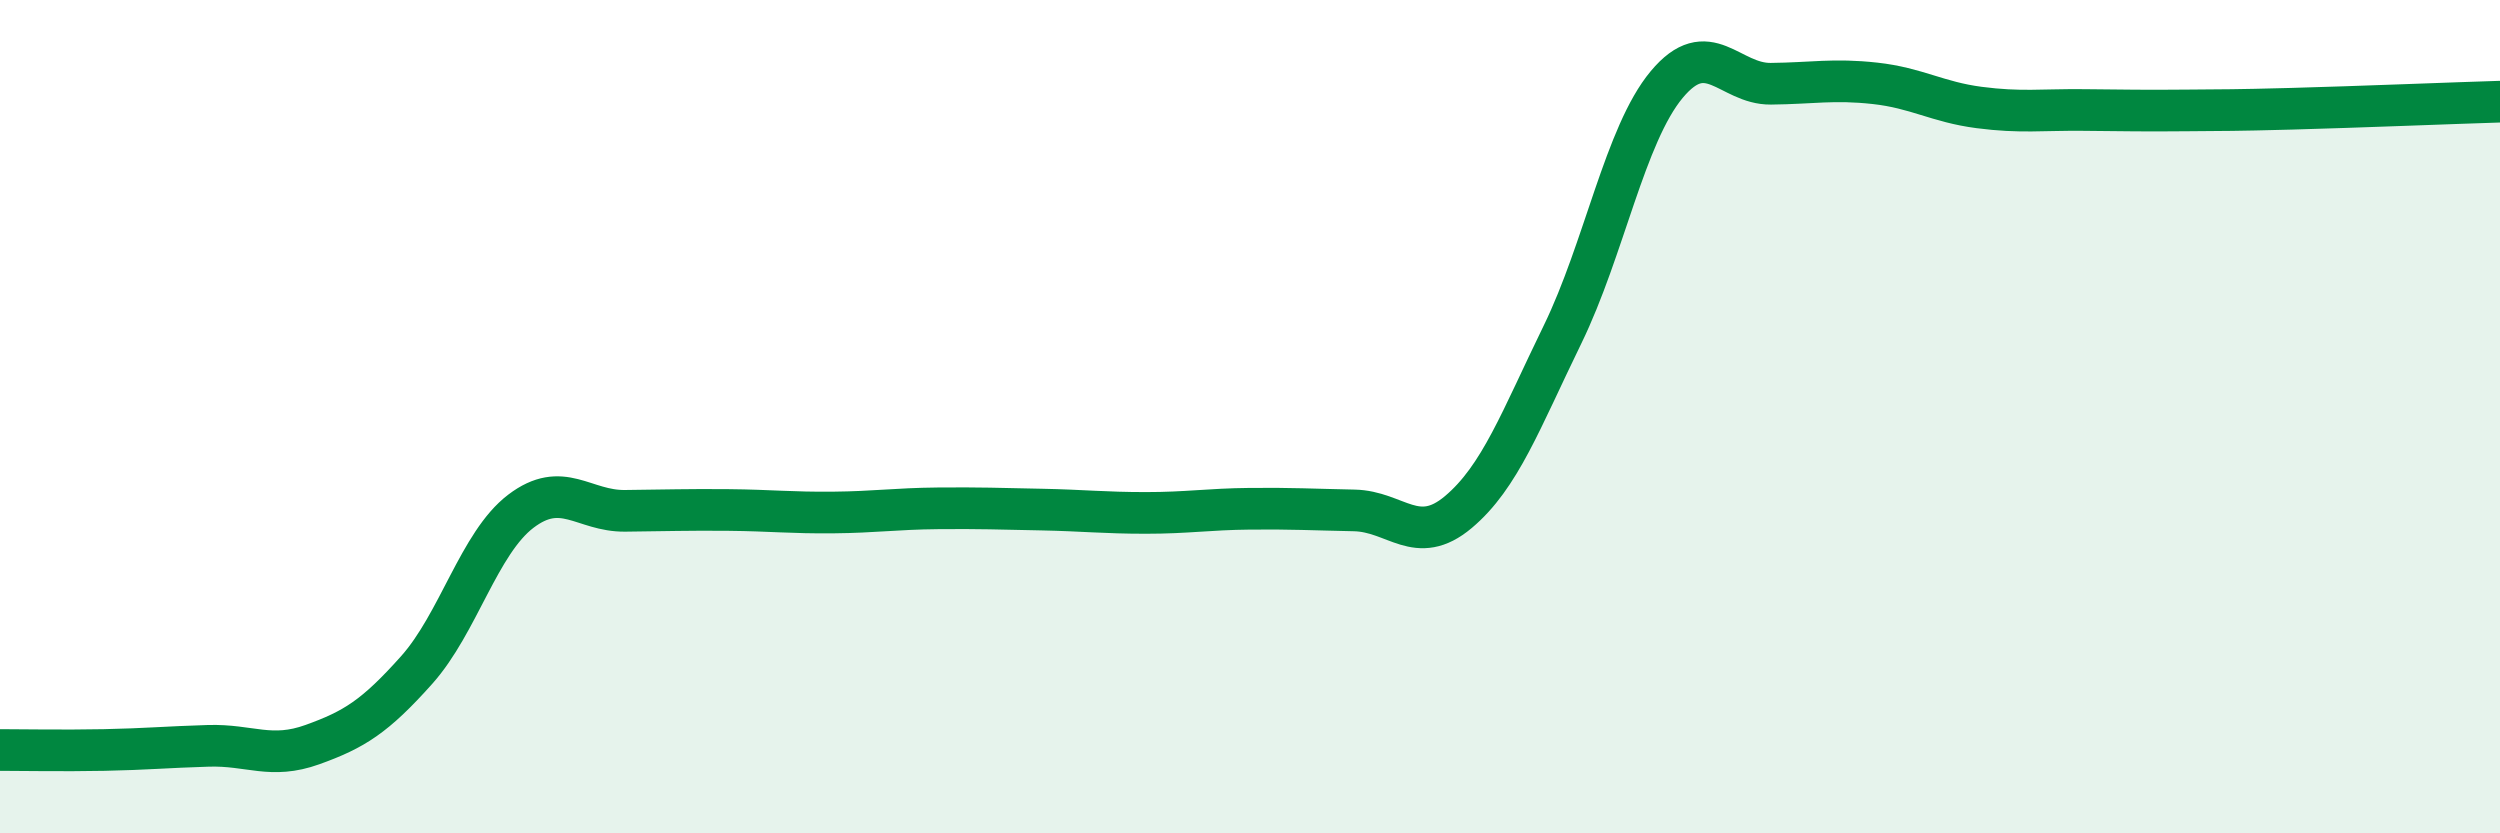
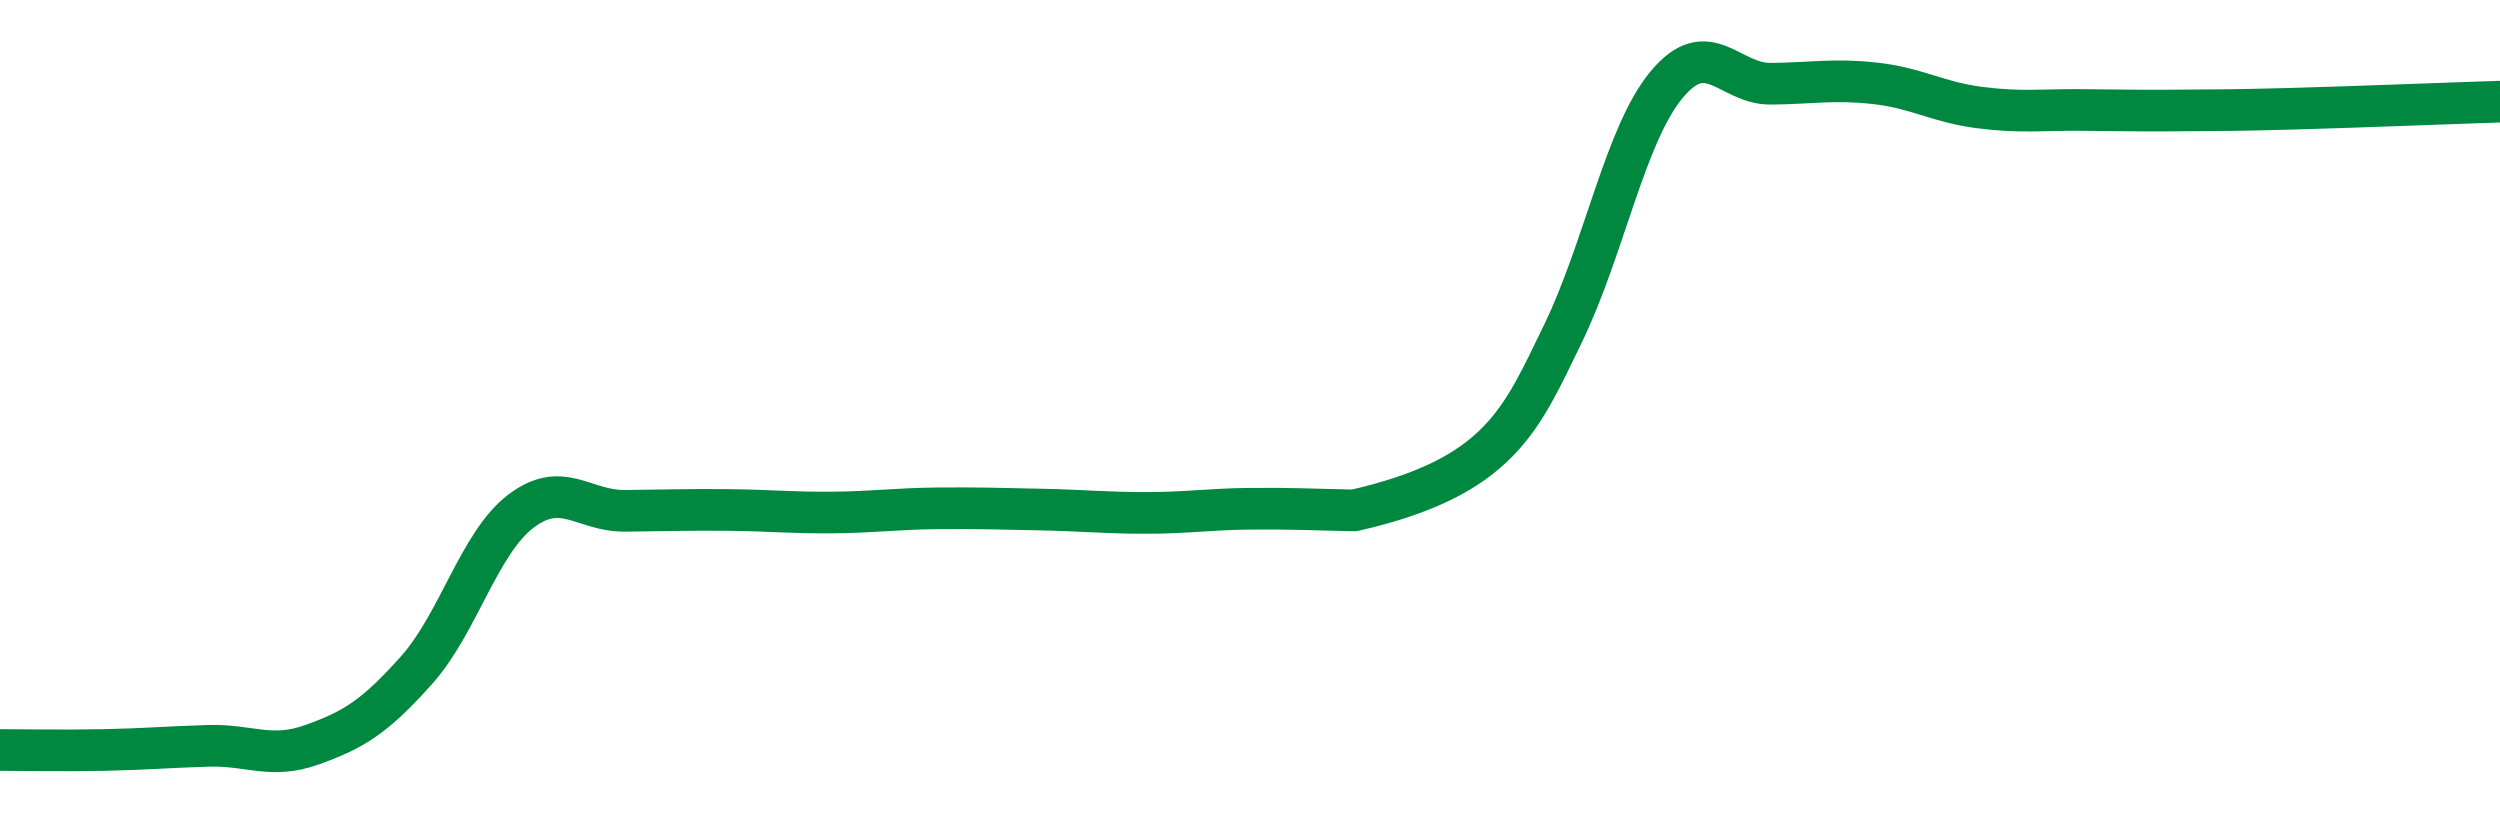
<svg xmlns="http://www.w3.org/2000/svg" width="60" height="20" viewBox="0 0 60 20">
-   <path d="M 0,18 C 0.5,18 1.5,18.02 2.5,18 C 3.5,17.98 4,17.93 5,17.9 C 6,17.87 6.5,18.23 7.5,17.87 C 8.5,17.51 9,17.2 10,16.08 C 11,14.96 11.5,13.03 12.5,12.27 C 13.5,11.51 14,12.27 15,12.26 C 16,12.25 16.5,12.23 17.5,12.24 C 18.5,12.25 19,12.31 20,12.3 C 21,12.29 21.5,12.21 22.5,12.2 C 23.5,12.19 24,12.21 25,12.23 C 26,12.25 26.5,12.31 27.5,12.31 C 28.5,12.31 29,12.22 30,12.21 C 31,12.2 31.5,12.23 32.5,12.25 C 33.5,12.27 34,13.13 35,12.29 C 36,11.45 36.5,10.08 37.5,8.03 C 38.5,5.98 39,3.23 40,2.03 C 41,0.83 41.5,2.02 42.5,2.01 C 43.5,2 44,1.89 45,2 C 46,2.11 46.5,2.45 47.5,2.58 C 48.5,2.71 49,2.63 50,2.64 C 51,2.65 51.5,2.66 52.5,2.65 C 53.5,2.64 53.5,2.65 55,2.61 C 56.5,2.57 59,2.47 60,2.44L60 20L0 20Z" fill="#008740" opacity="0.1" stroke-linecap="round" stroke-linejoin="round" />
-   <path d="M 0,18 C 0.5,18 1.5,18.02 2.5,18 C 3.5,17.98 4,17.93 5,17.9 C 6,17.87 6.5,18.23 7.5,17.87 C 8.5,17.51 9,17.2 10,16.08 C 11,14.96 11.5,13.03 12.5,12.27 C 13.5,11.51 14,12.27 15,12.26 C 16,12.25 16.5,12.23 17.5,12.24 C 18.5,12.25 19,12.31 20,12.3 C 21,12.29 21.5,12.21 22.5,12.2 C 23.5,12.19 24,12.21 25,12.23 C 26,12.25 26.5,12.31 27.5,12.31 C 28.5,12.31 29,12.22 30,12.21 C 31,12.2 31.5,12.23 32.5,12.25 C 33.5,12.27 34,13.13 35,12.29 C 36,11.45 36.5,10.08 37.5,8.03 C 38.5,5.98 39,3.23 40,2.03 C 41,0.83 41.5,2.02 42.5,2.01 C 43.5,2 44,1.89 45,2 C 46,2.11 46.5,2.45 47.5,2.58 C 48.5,2.71 49,2.63 50,2.64 C 51,2.65 51.5,2.66 52.5,2.65 C 53.5,2.64 53.5,2.65 55,2.61 C 56.5,2.57 59,2.47 60,2.44" stroke="#008740" stroke-width="1" fill="none" stroke-linecap="round" stroke-linejoin="round" />
+   <path d="M 0,18 C 0.5,18 1.5,18.02 2.5,18 C 3.5,17.98 4,17.93 5,17.9 C 6,17.87 6.5,18.23 7.5,17.87 C 8.5,17.51 9,17.2 10,16.08 C 11,14.96 11.5,13.03 12.5,12.27 C 13.5,11.51 14,12.27 15,12.26 C 16,12.25 16.5,12.23 17.5,12.24 C 18.5,12.25 19,12.31 20,12.3 C 21,12.29 21.5,12.21 22.5,12.2 C 23.5,12.19 24,12.21 25,12.23 C 26,12.25 26.5,12.31 27.5,12.31 C 28.5,12.31 29,12.22 30,12.21 C 31,12.2 31.5,12.23 32.5,12.25 C 36,11.45 36.5,10.08 37.5,8.03 C 38.5,5.98 39,3.23 40,2.03 C 41,0.83 41.5,2.02 42.5,2.01 C 43.5,2 44,1.89 45,2 C 46,2.11 46.5,2.45 47.5,2.58 C 48.5,2.71 49,2.63 50,2.64 C 51,2.65 51.5,2.66 52.5,2.65 C 53.5,2.64 53.5,2.65 55,2.61 C 56.5,2.57 59,2.47 60,2.44" stroke="#008740" stroke-width="1" fill="none" stroke-linecap="round" stroke-linejoin="round" />
</svg>